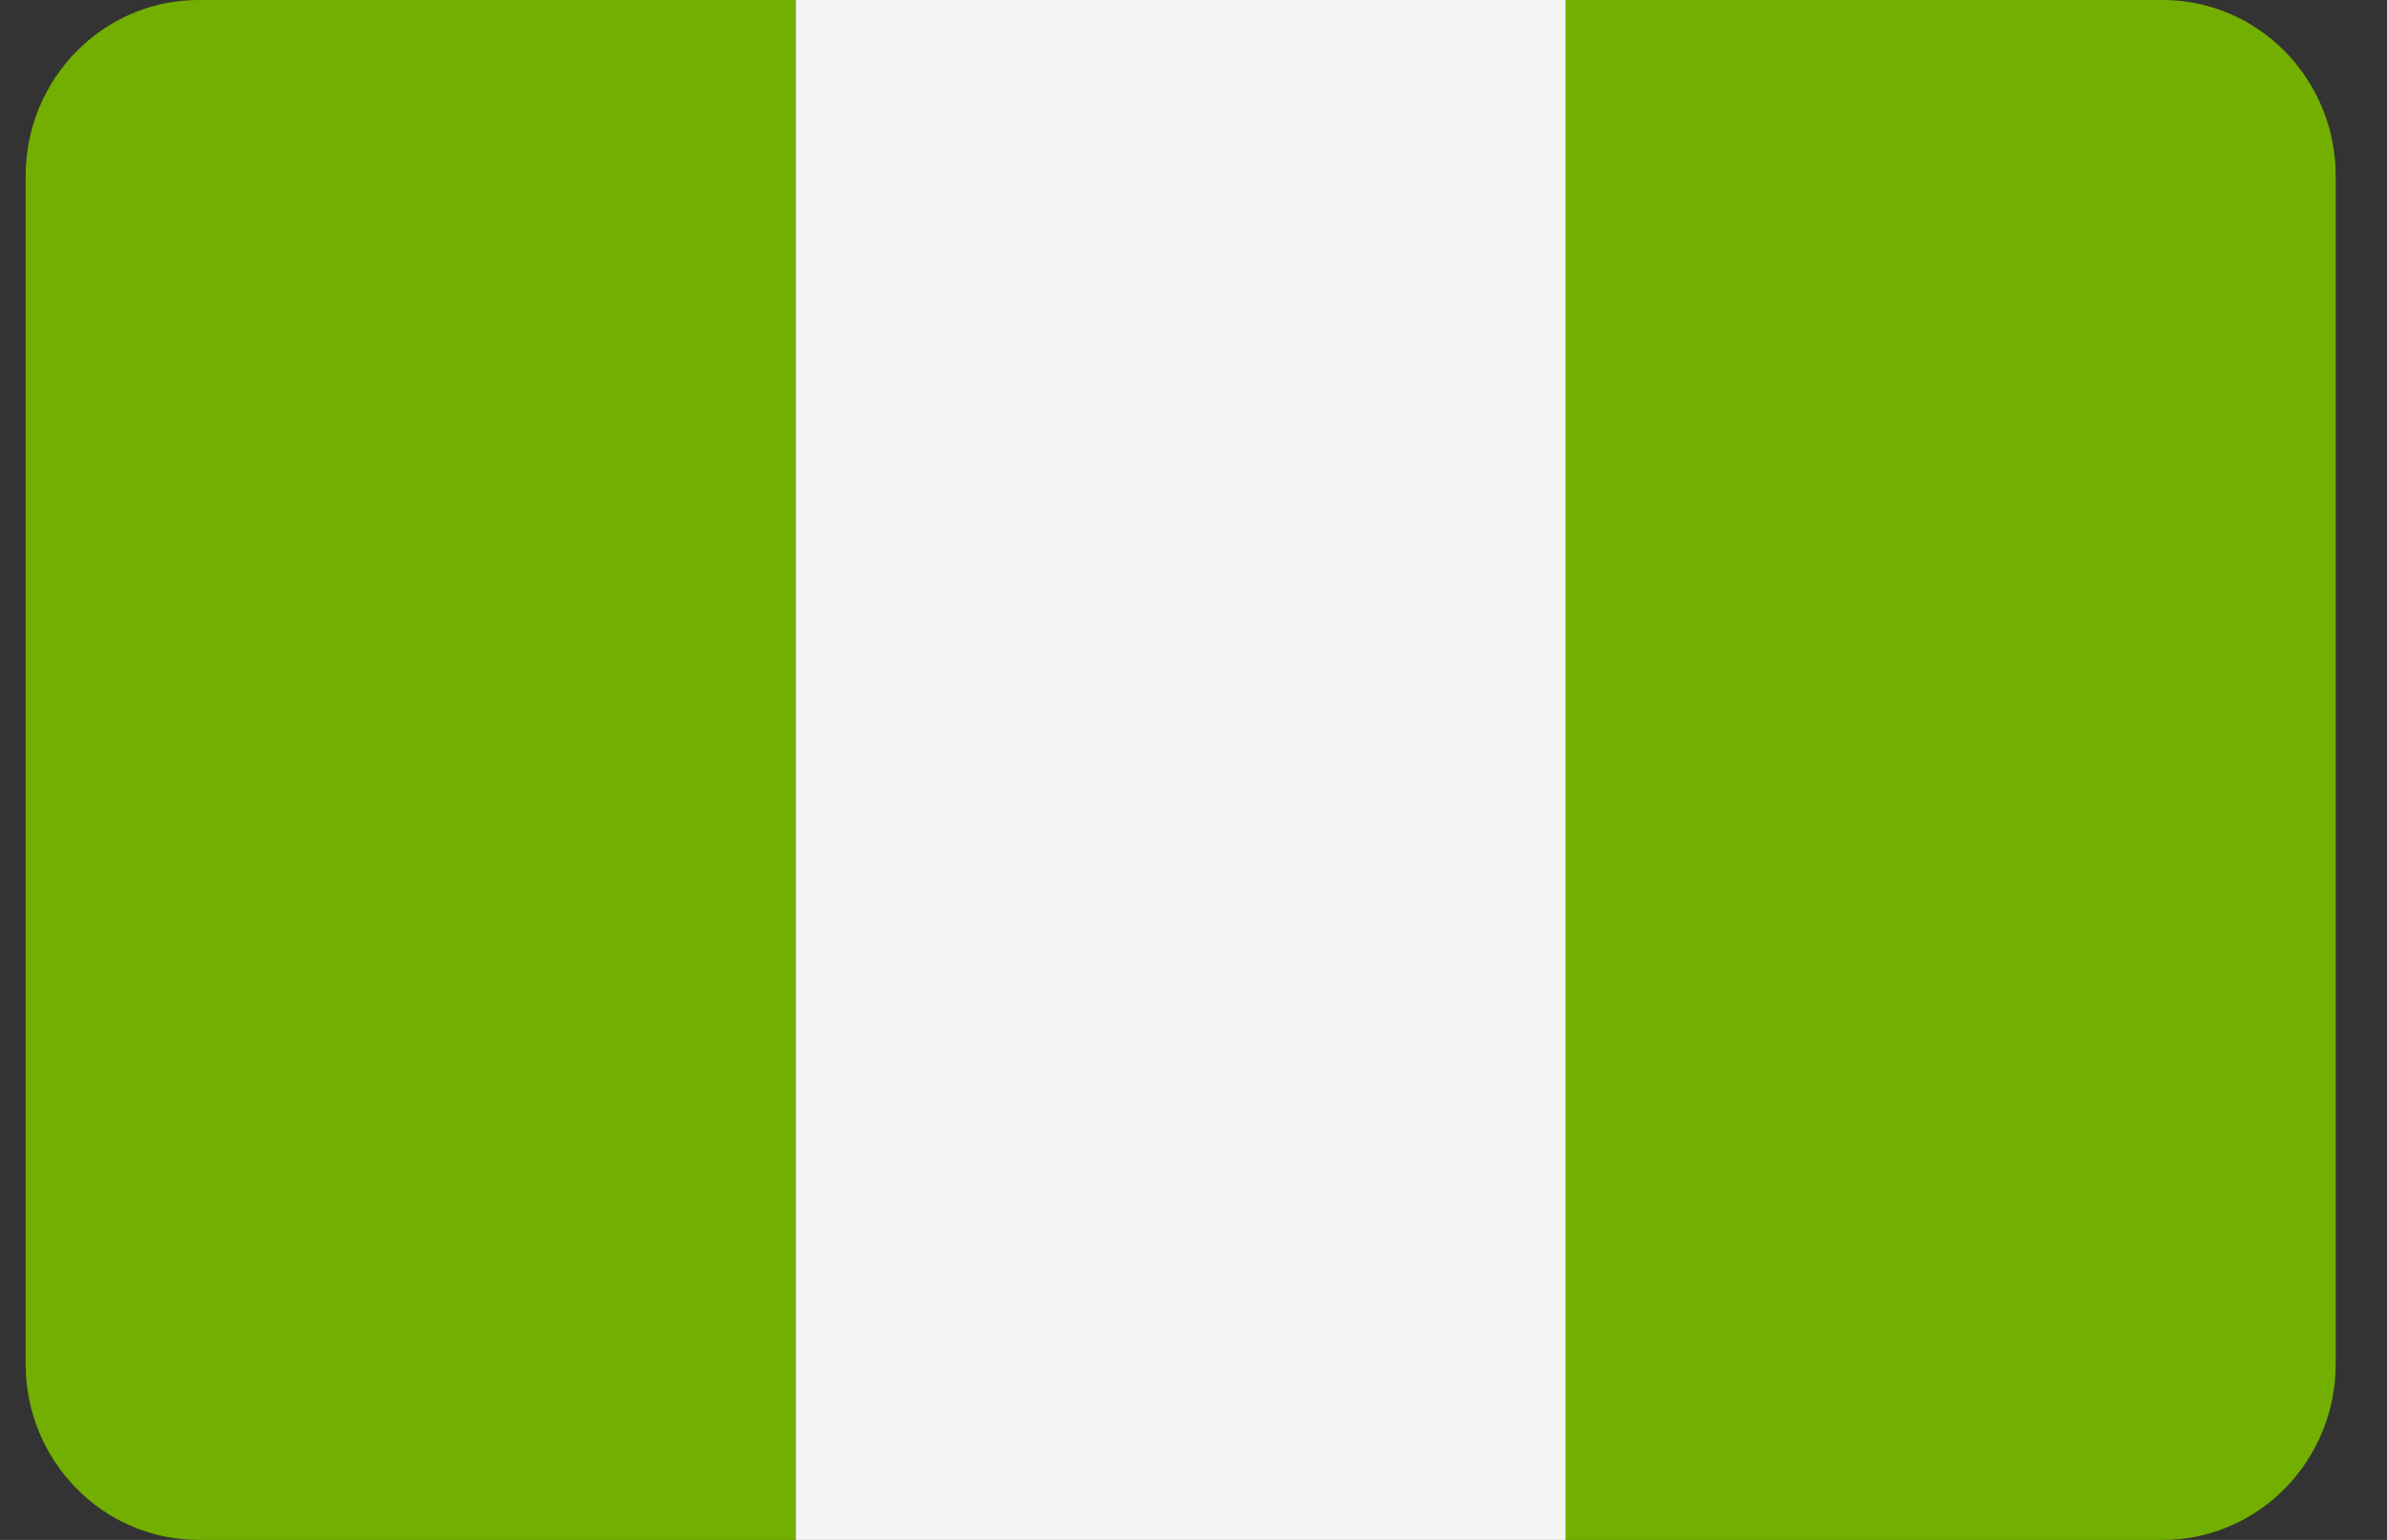
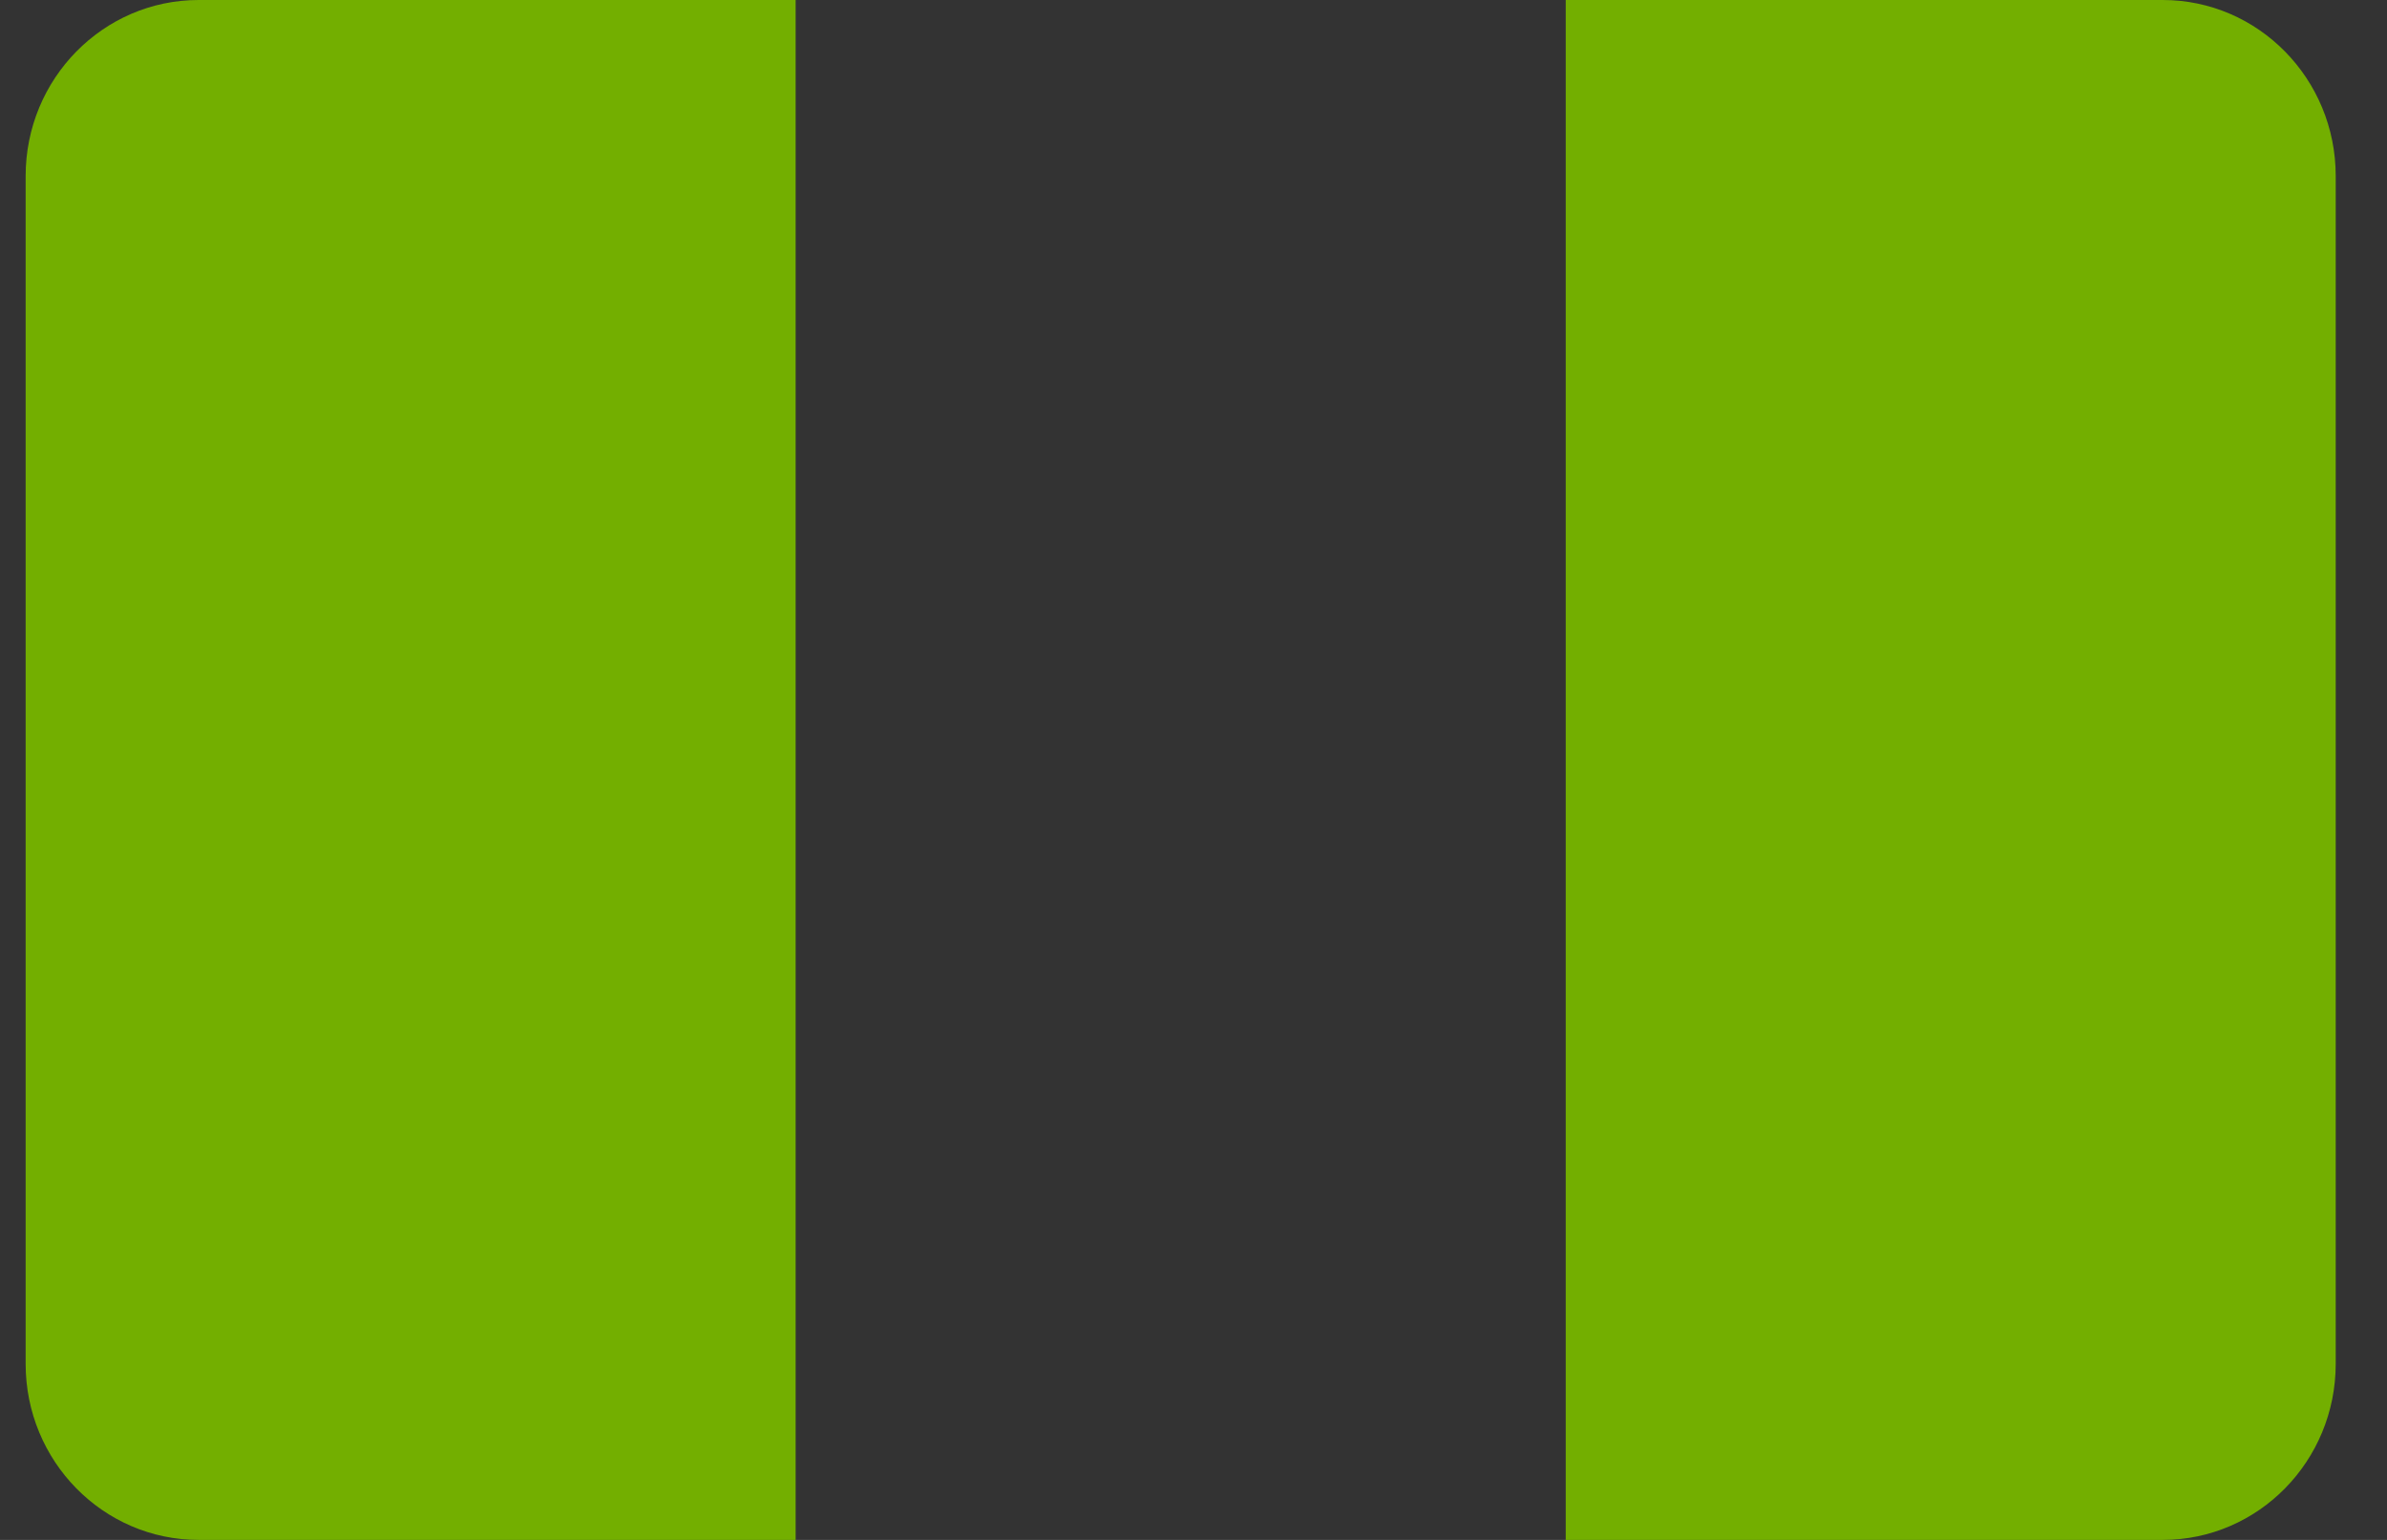
<svg xmlns="http://www.w3.org/2000/svg" width="31" height="20" viewBox="0 0 31 20" fill="none">
  <rect x="0" y="0" width="31" height="20" fill="#333333" stroke="none" />
  <path d="M2.58 0C1.339 0 0.333 1.024 0.333 2.286V17.714C0.333 18.976 1.339 20 2.58 20H10.333V0H2.58Z" fill="#73AF00" />
-   <path d="M20.334 0H10.334V20H20.334V0Z" fill="#F5F5F5" />
  <path d="M28.087 0H20.334V20H28.087C29.328 20 30.334 18.976 30.334 17.713V2.286C30.334 1.024 29.328 0 28.087 0Z" fill="#73AF00" />
</svg>